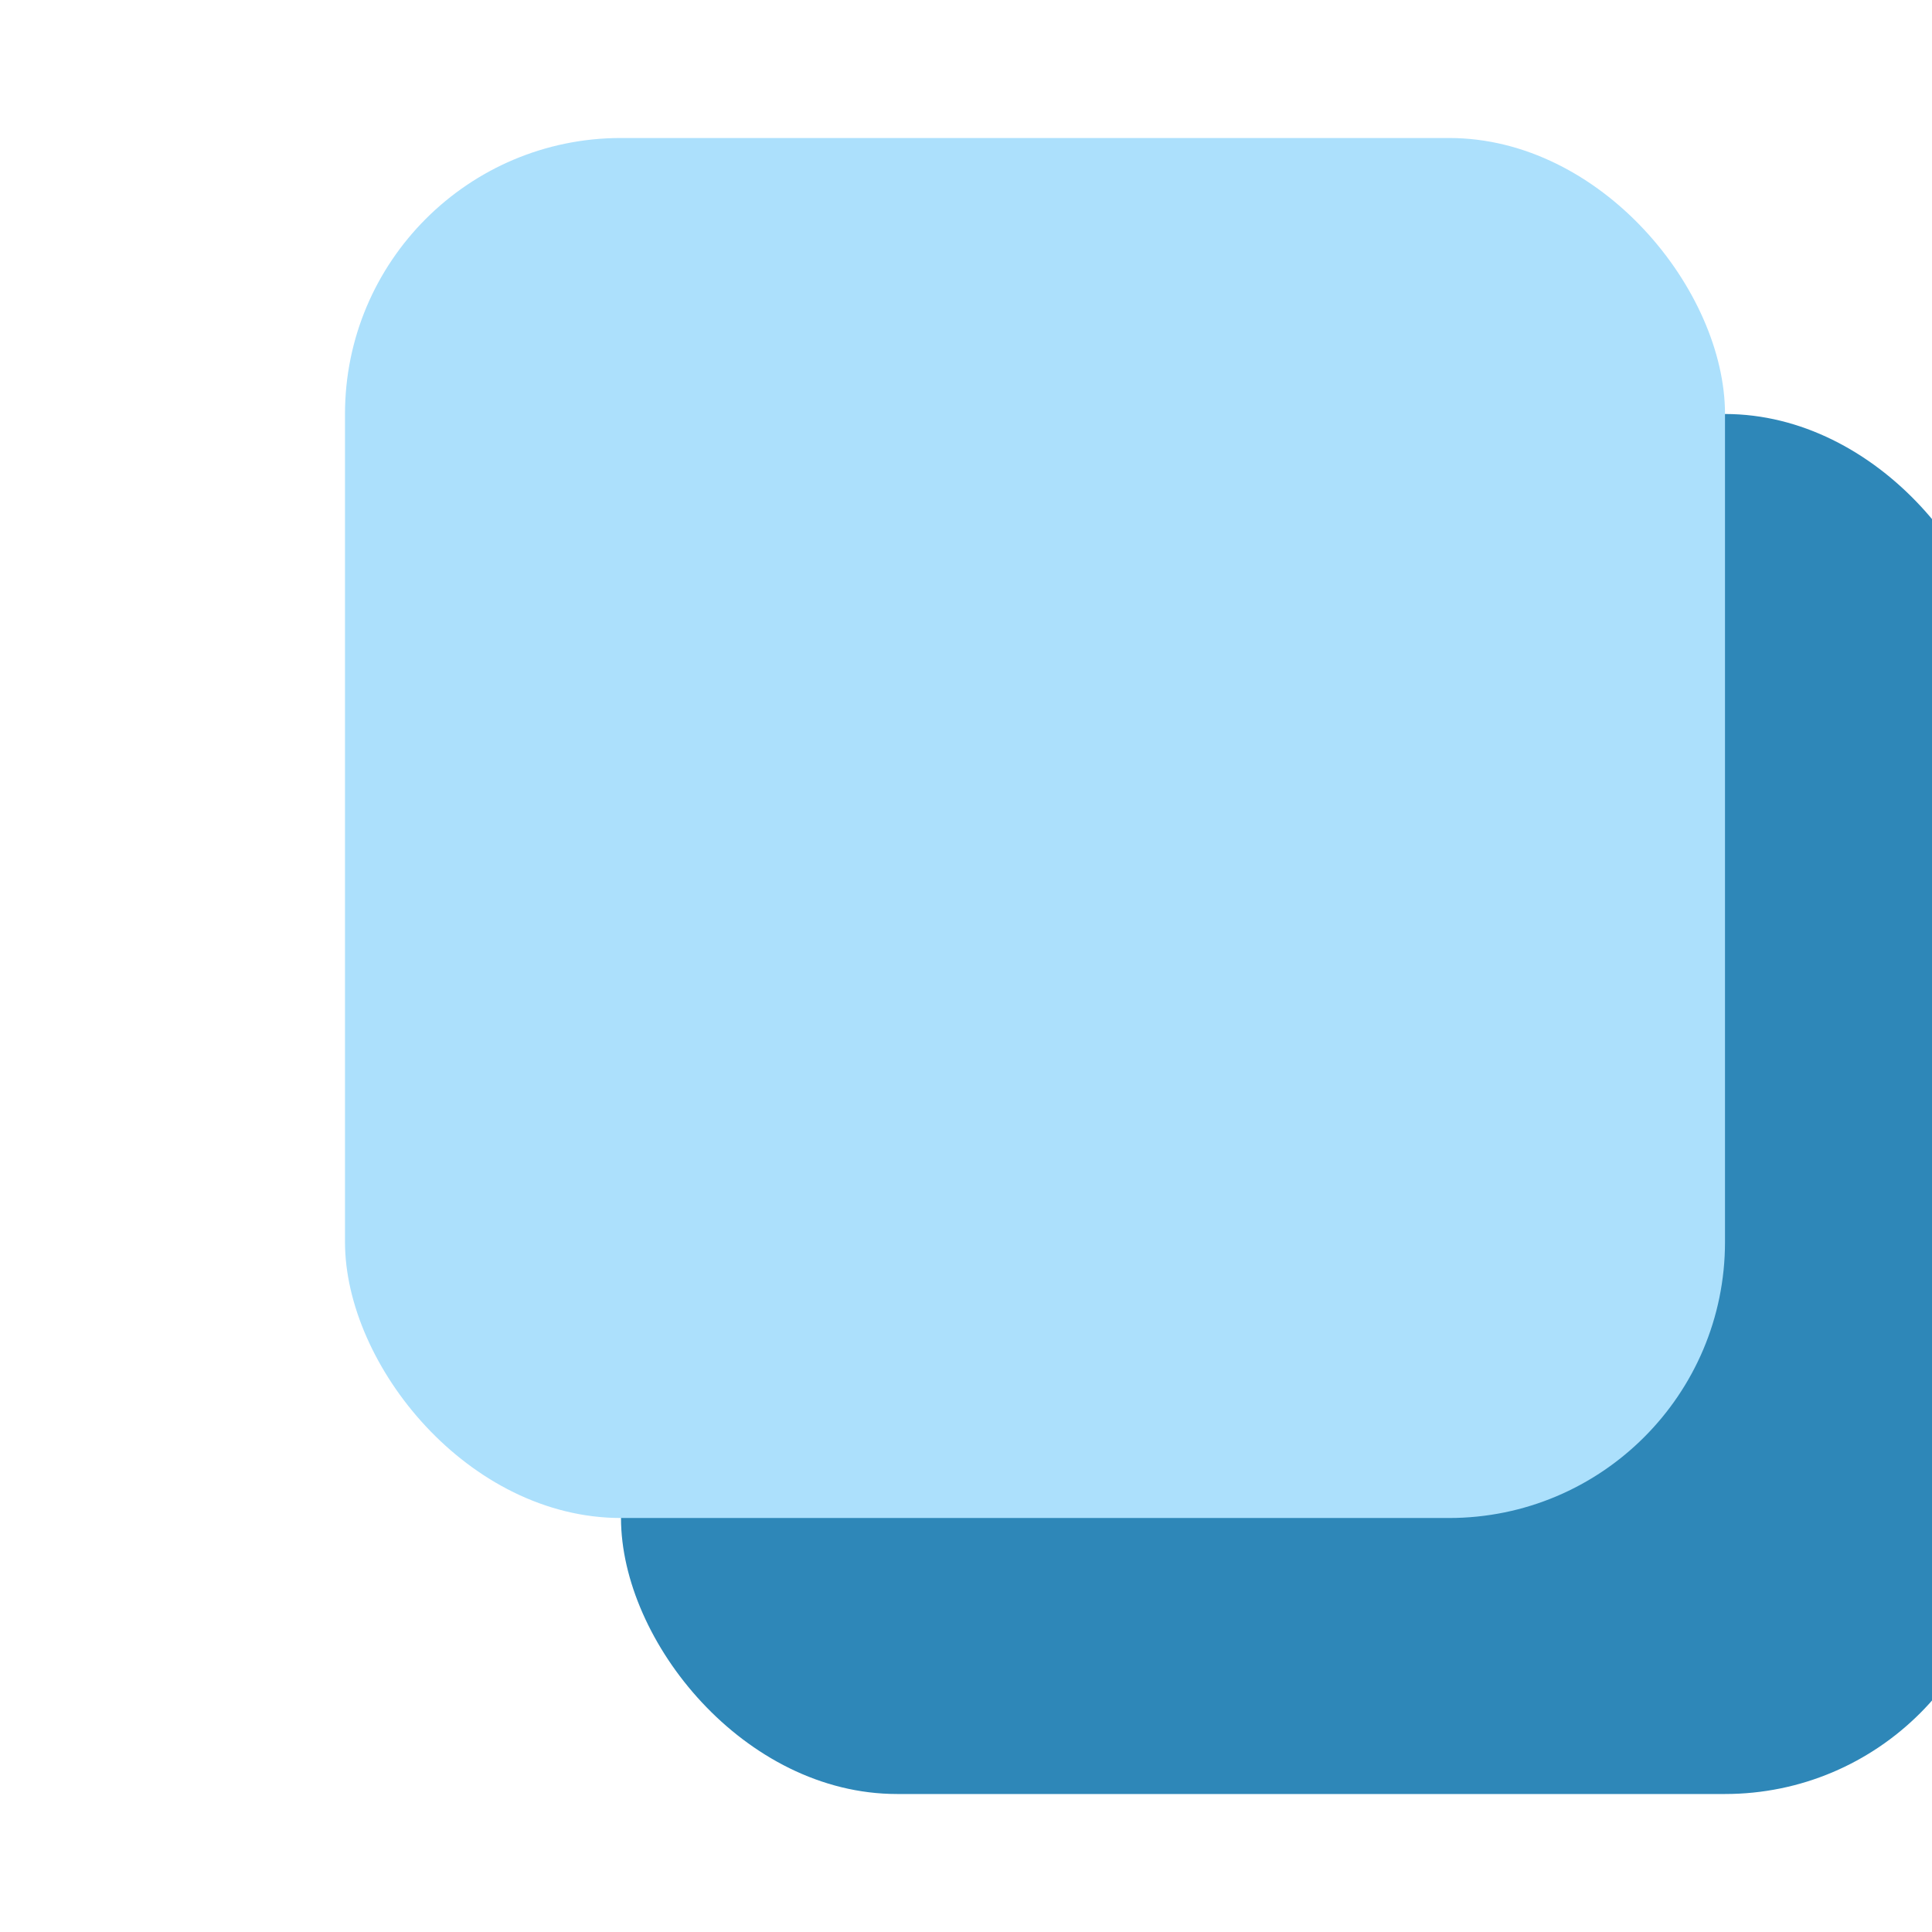
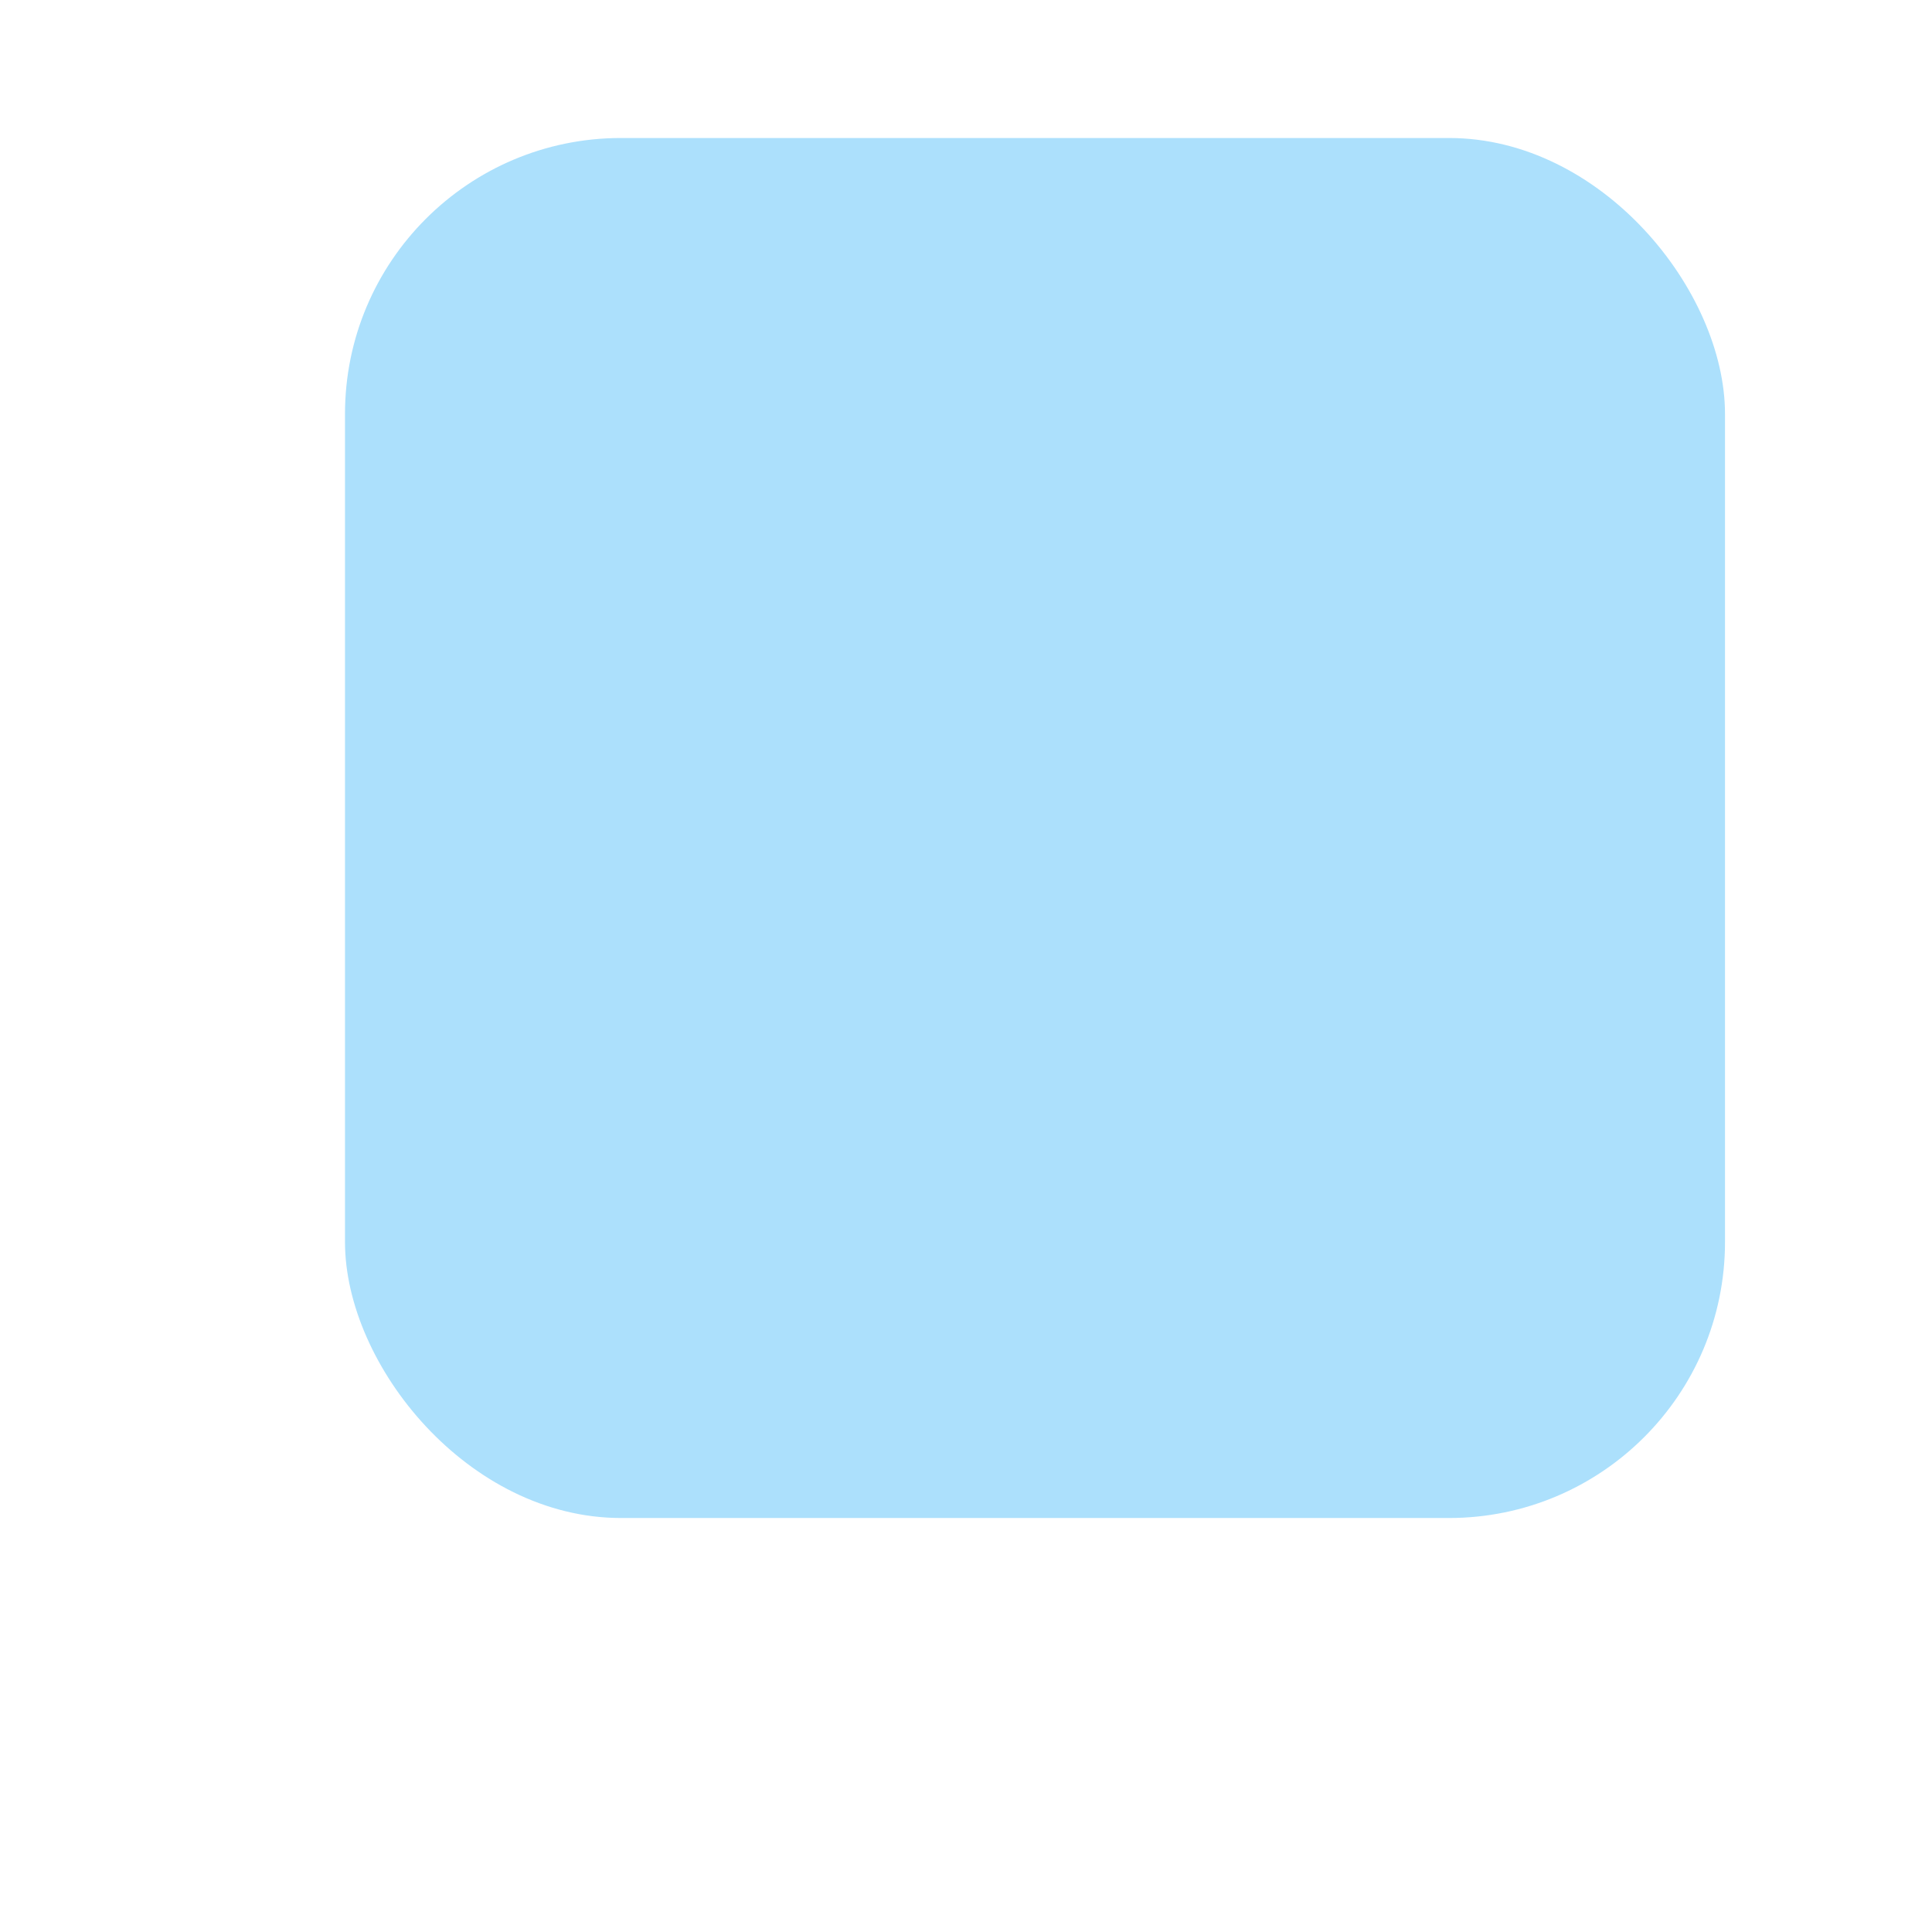
<svg xmlns="http://www.w3.org/2000/svg" width="32" height="32" viewBox="-0.5 -1 14 14">
-   <rect style="transform: skew(-15deg)" fill="#2E87B8" x="4" y="2" rx="2" width="10" height="10" />
  <rect style="transform: skew(-15deg)" fill="#ACE0FC" x="2" y="0" rx="2" width="10" height="10" />
</svg>